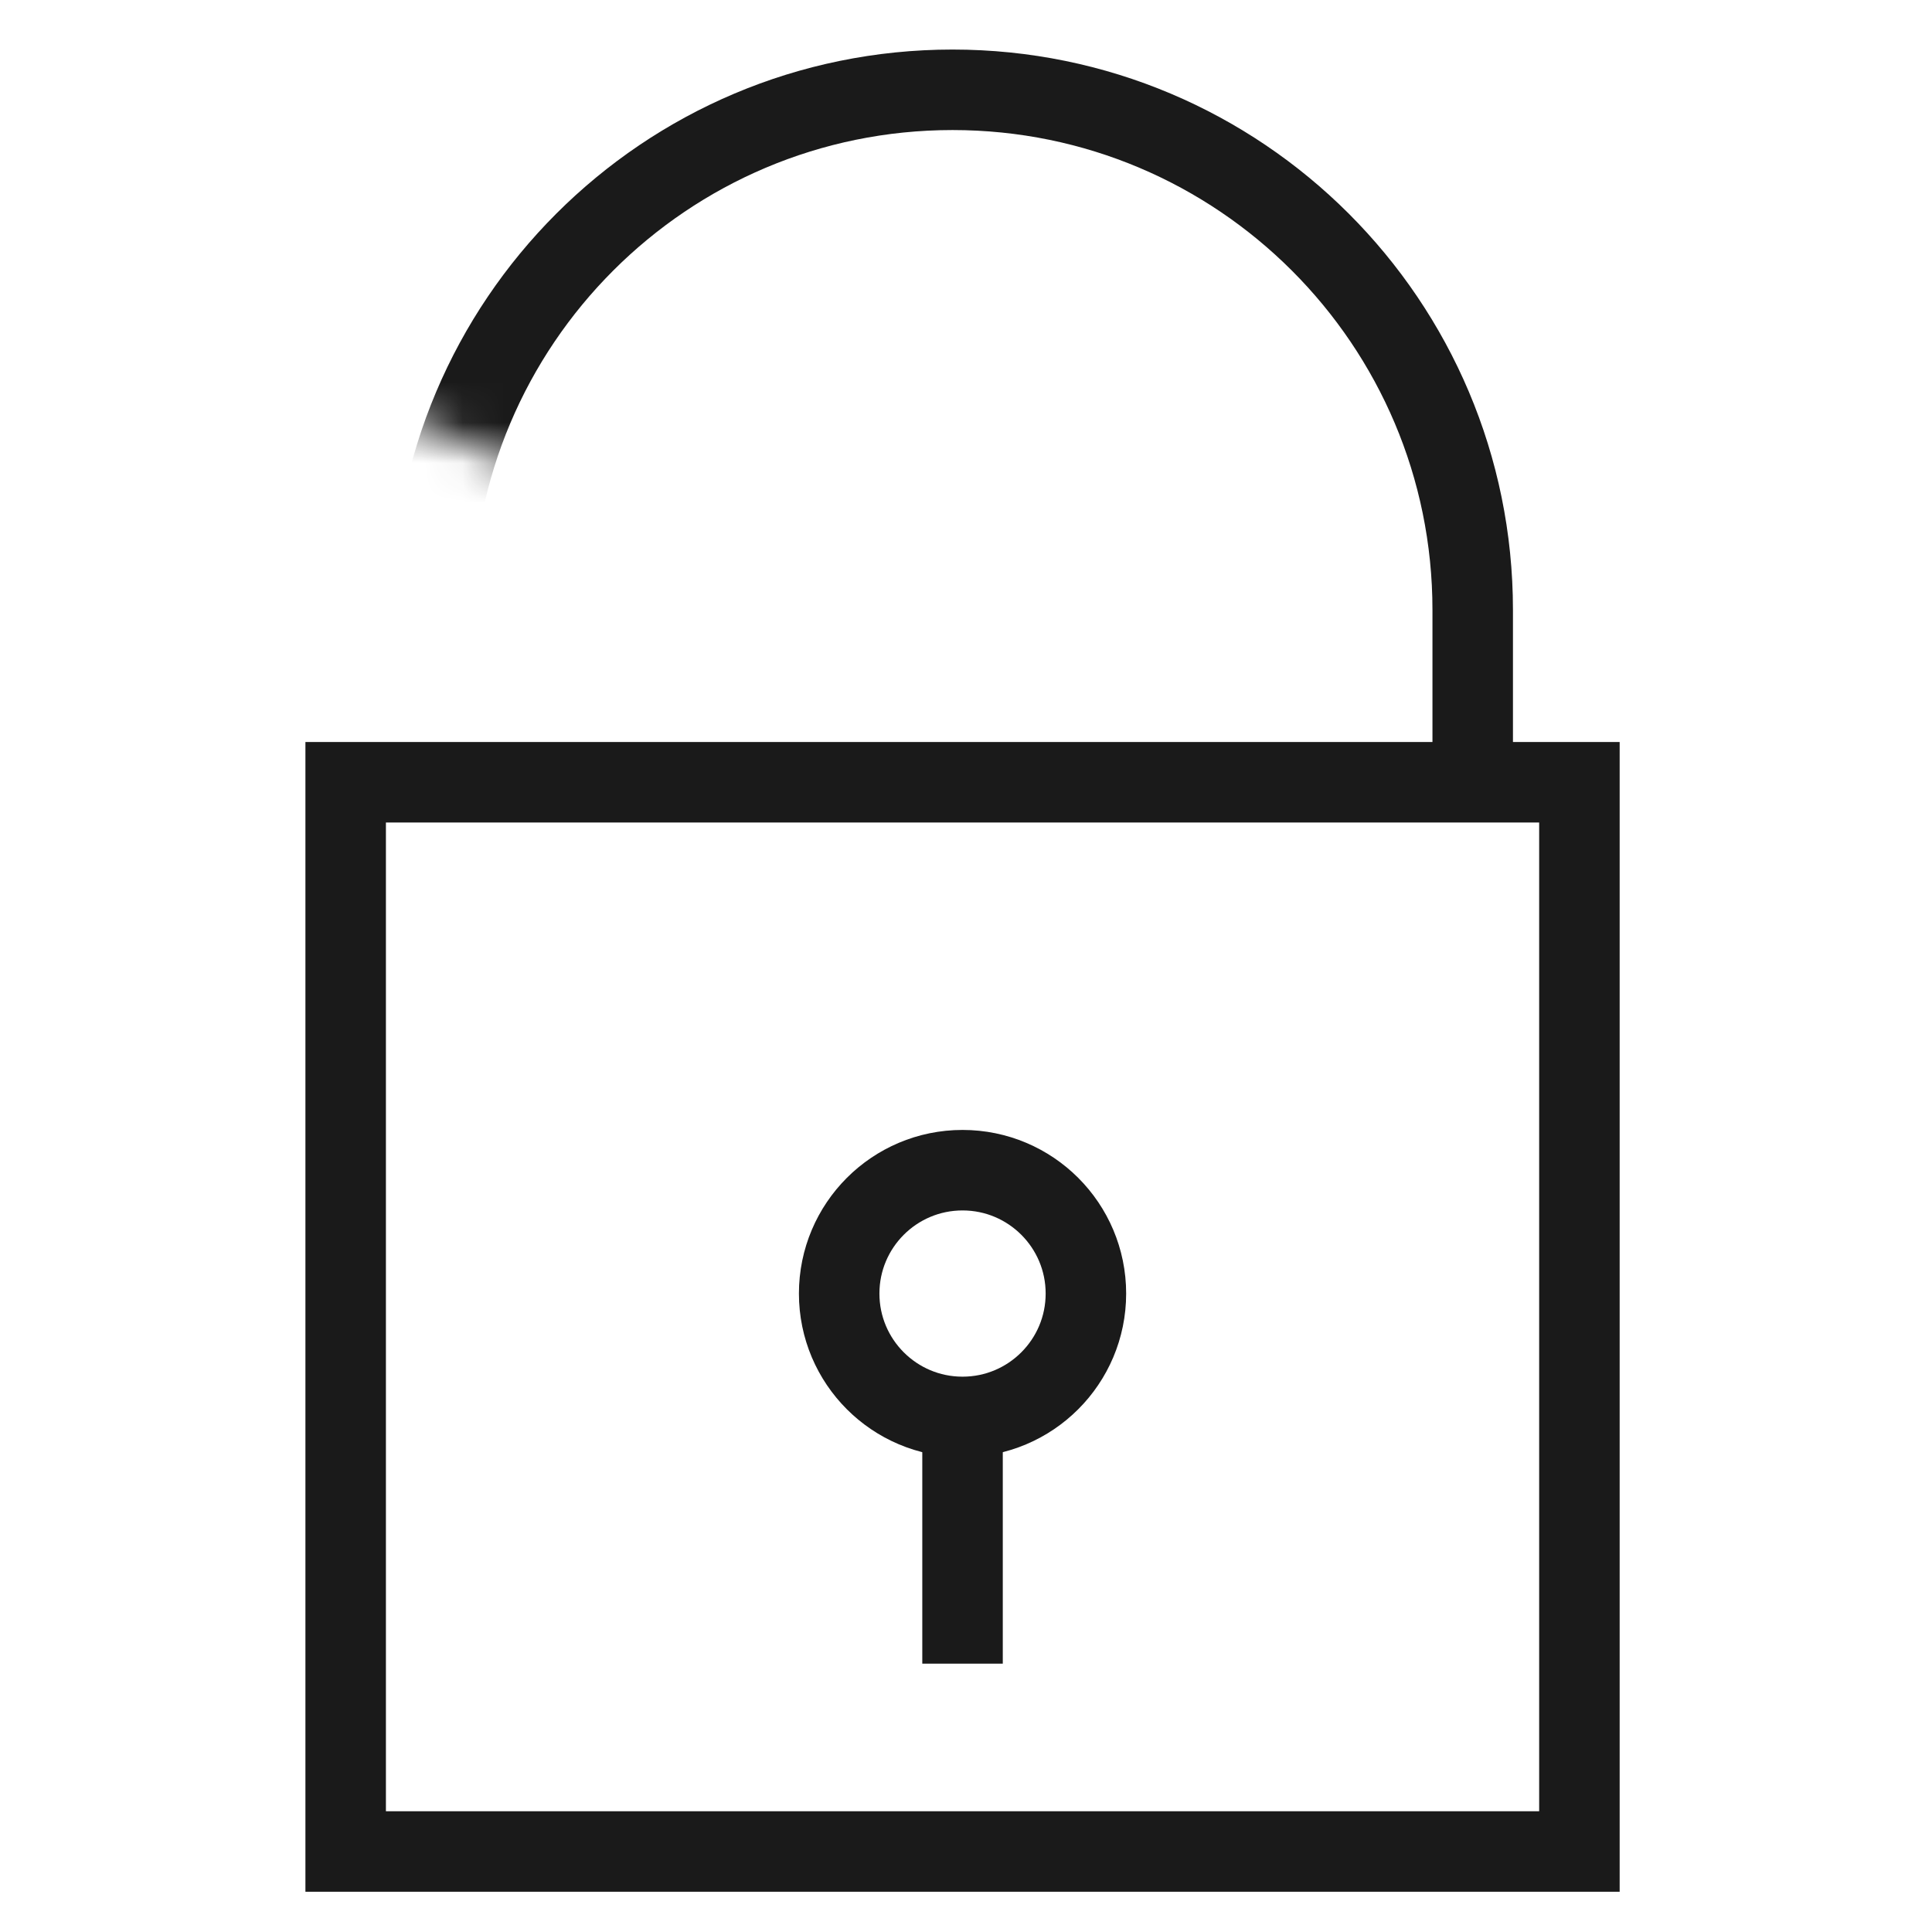
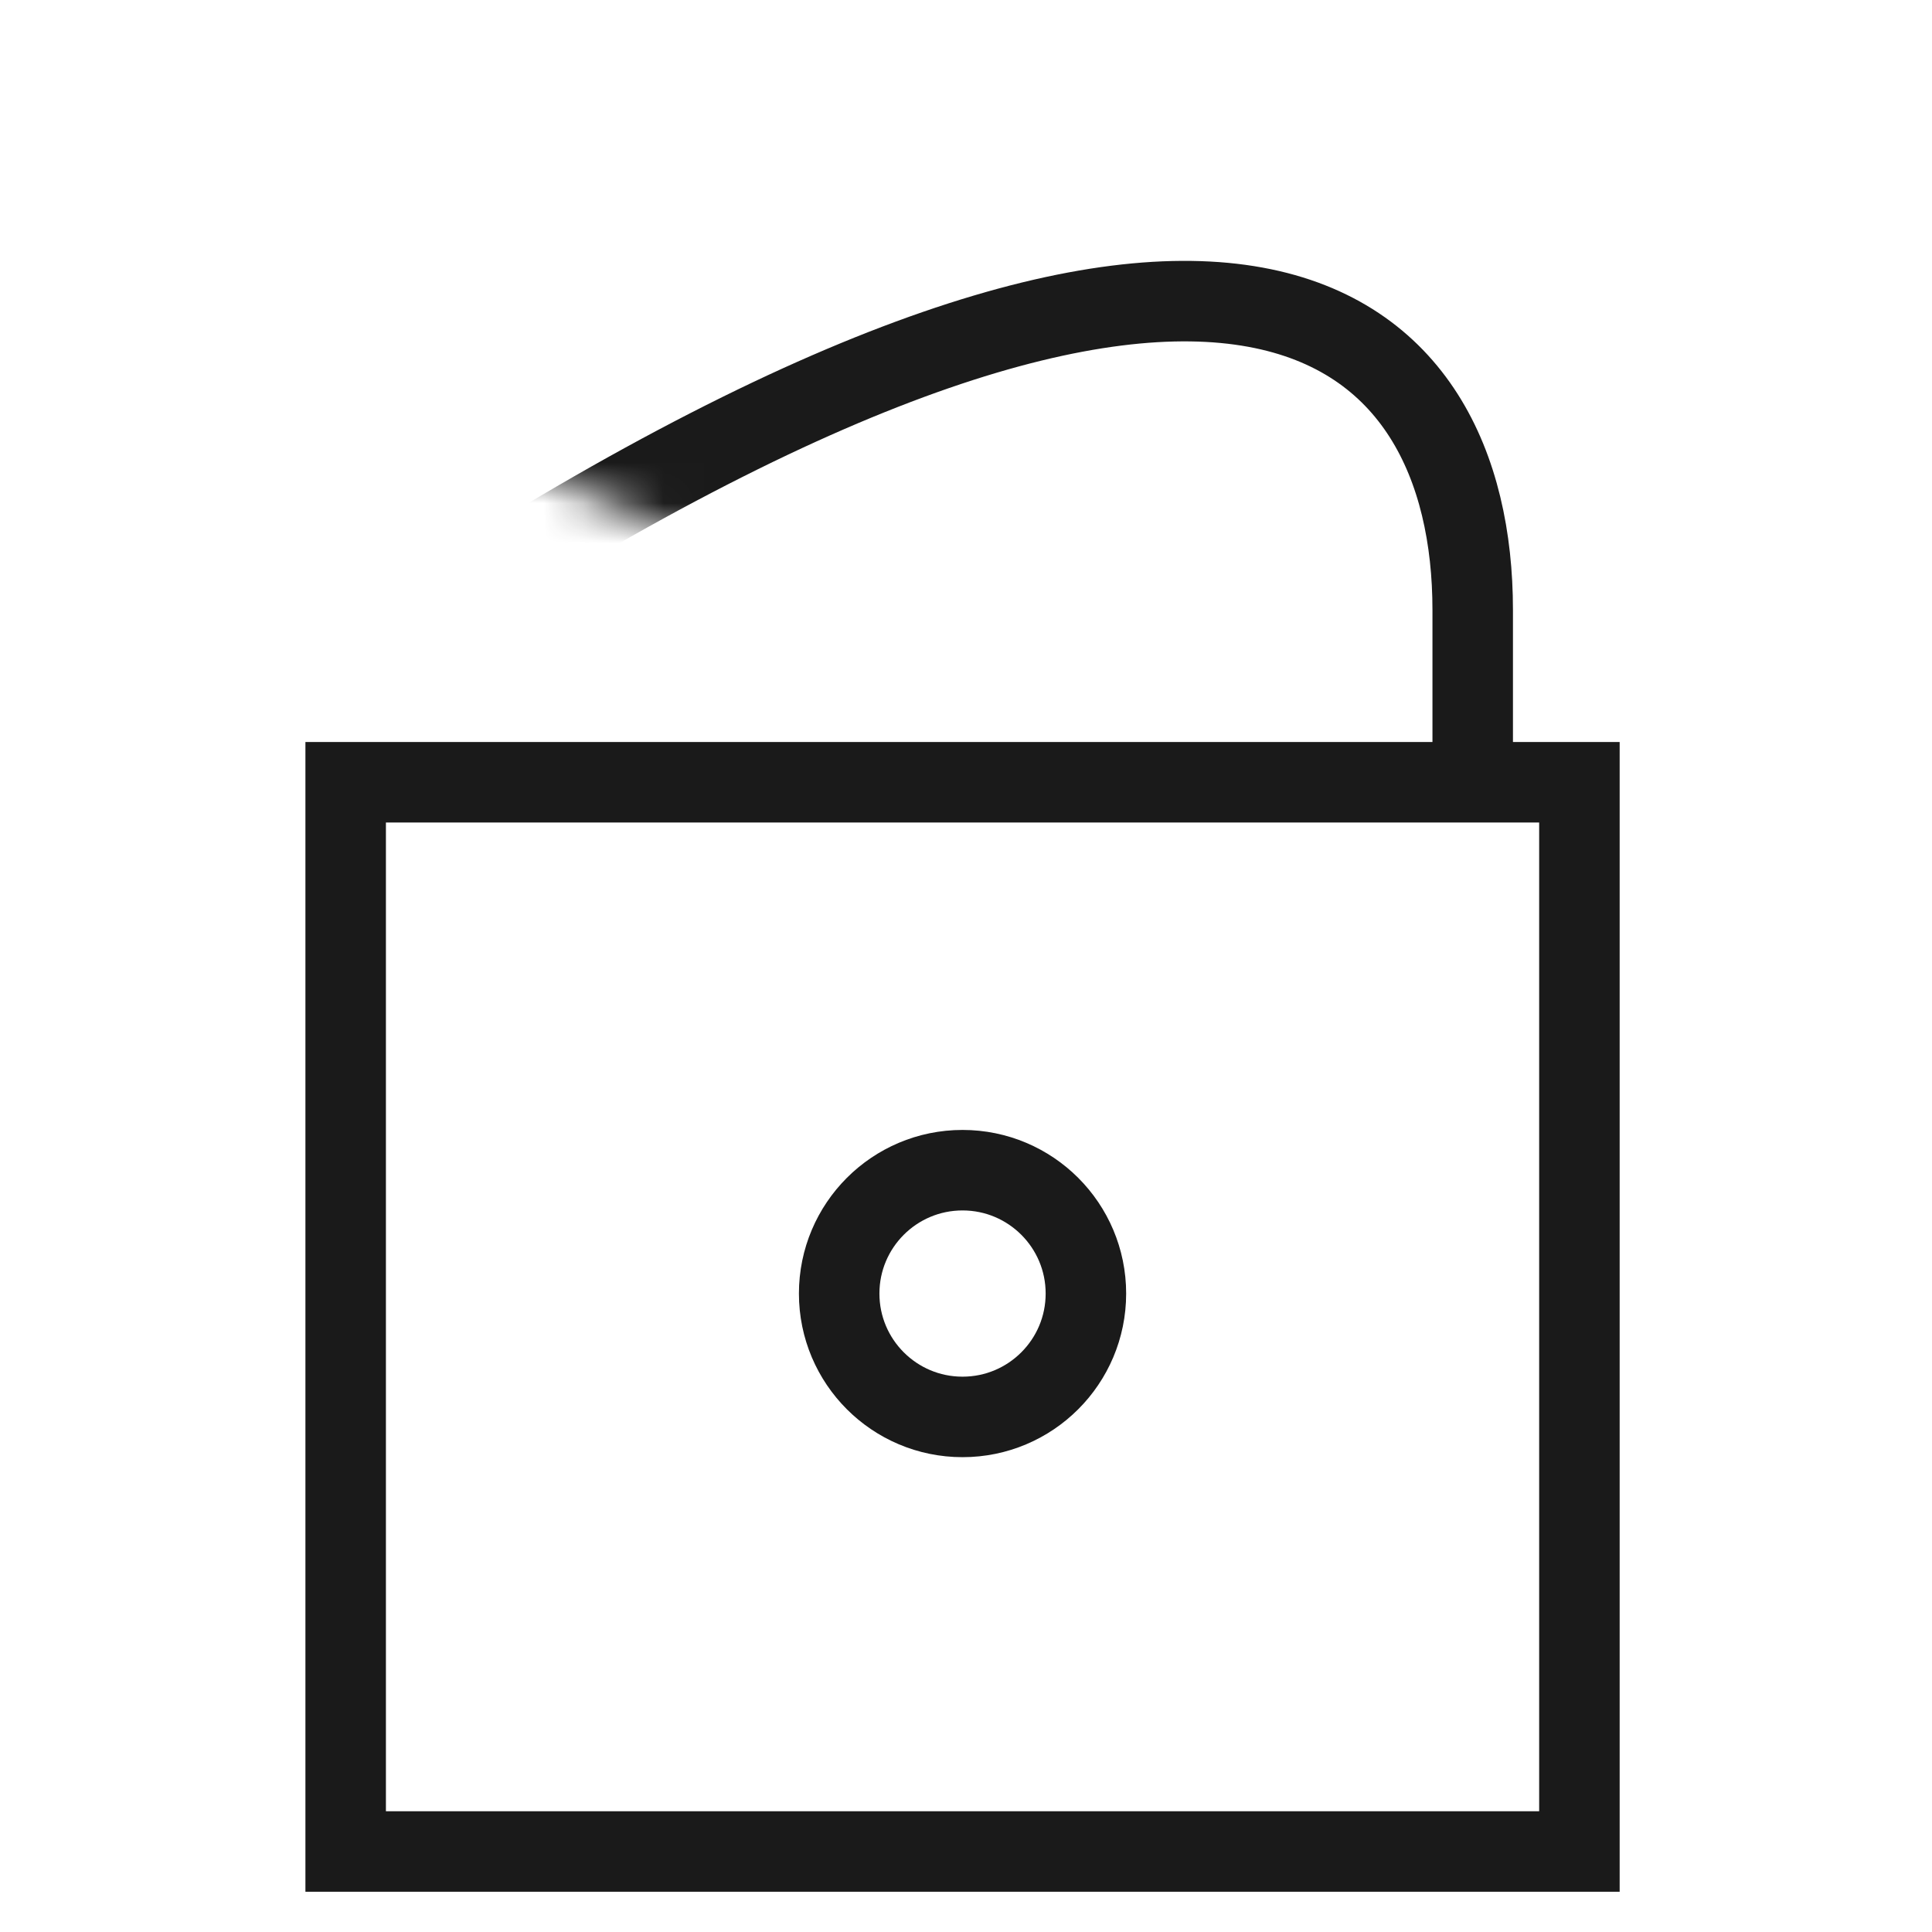
<svg xmlns="http://www.w3.org/2000/svg" width="48" height="48" viewBox="0 0 48 48" fill="none">
  <g clip-path="url(#clip0_6_2512)">
    <rect x="8.588" y="19.435" width="30.652" height="26.565" stroke="#1A1A1A" stroke-width="2" />
    <mask id="mask0_6_2512" style="mask-type:alpha" maskUnits="userSpaceOnUse" x="8" y="-1" width="40" height="27">
      <path d="M8.588 -1H47.358V25.924H27.973L18.819 14.078L8.588 9.77V-1Z" fill="#C4C4C4" />
    </mask>
    <g mask="url(#mask0_6_2512)">
-       <path d="M10.742 15.155C10.742 8.017 16.528 2.231 23.665 2.231C30.803 2.231 36.589 8.017 36.589 15.155V20.001" stroke="#1A1A1A" stroke-width="2" />
+       <path d="M10.742 15.155C30.803 2.231 36.589 8.017 36.589 15.155V20.001" stroke="#1A1A1A" stroke-width="2" />
    </g>
    <circle cx="23.914" cy="32.138" r="3.065" stroke="#1A1A1A" stroke-width="2" />
-     <path d="M23.914 35.203V41.333" stroke="#1A1A1A" stroke-width="2" />
  </g>
  <defs>
    <clipPath id="clip0_6_2512">
      <rect width="48" height="48" fill="white" />
    </clipPath>
  </defs>
</svg>